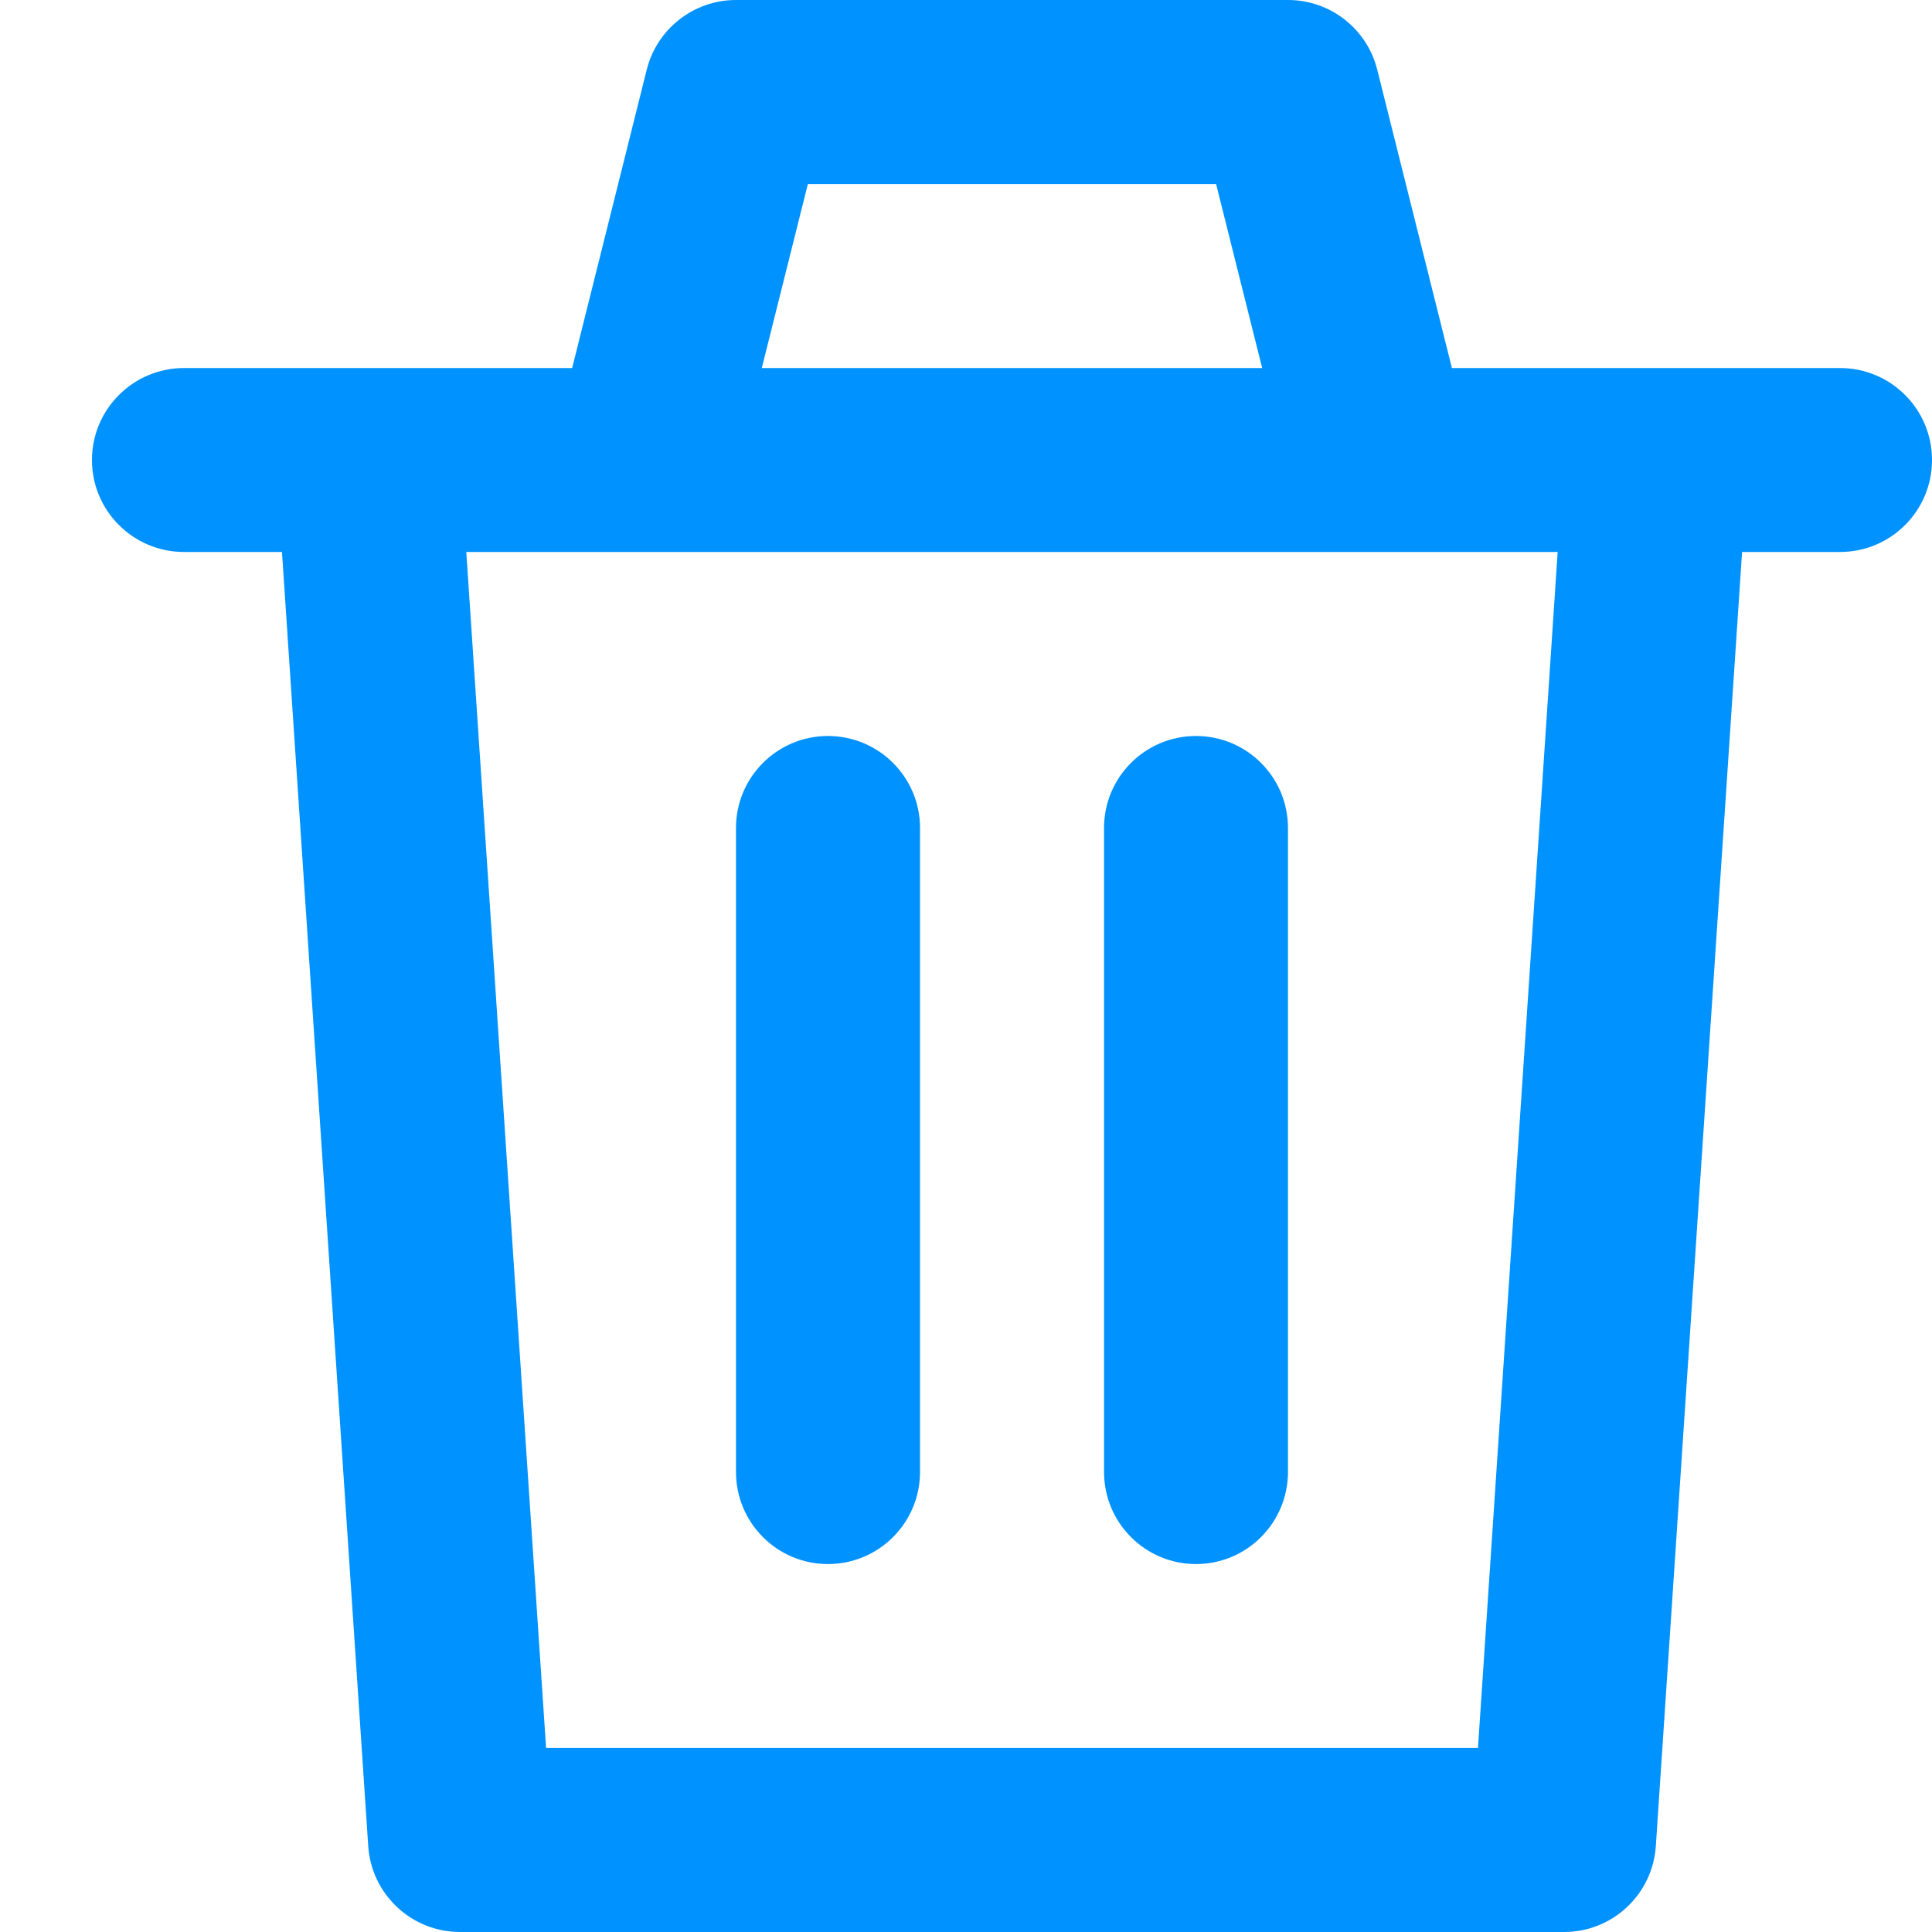
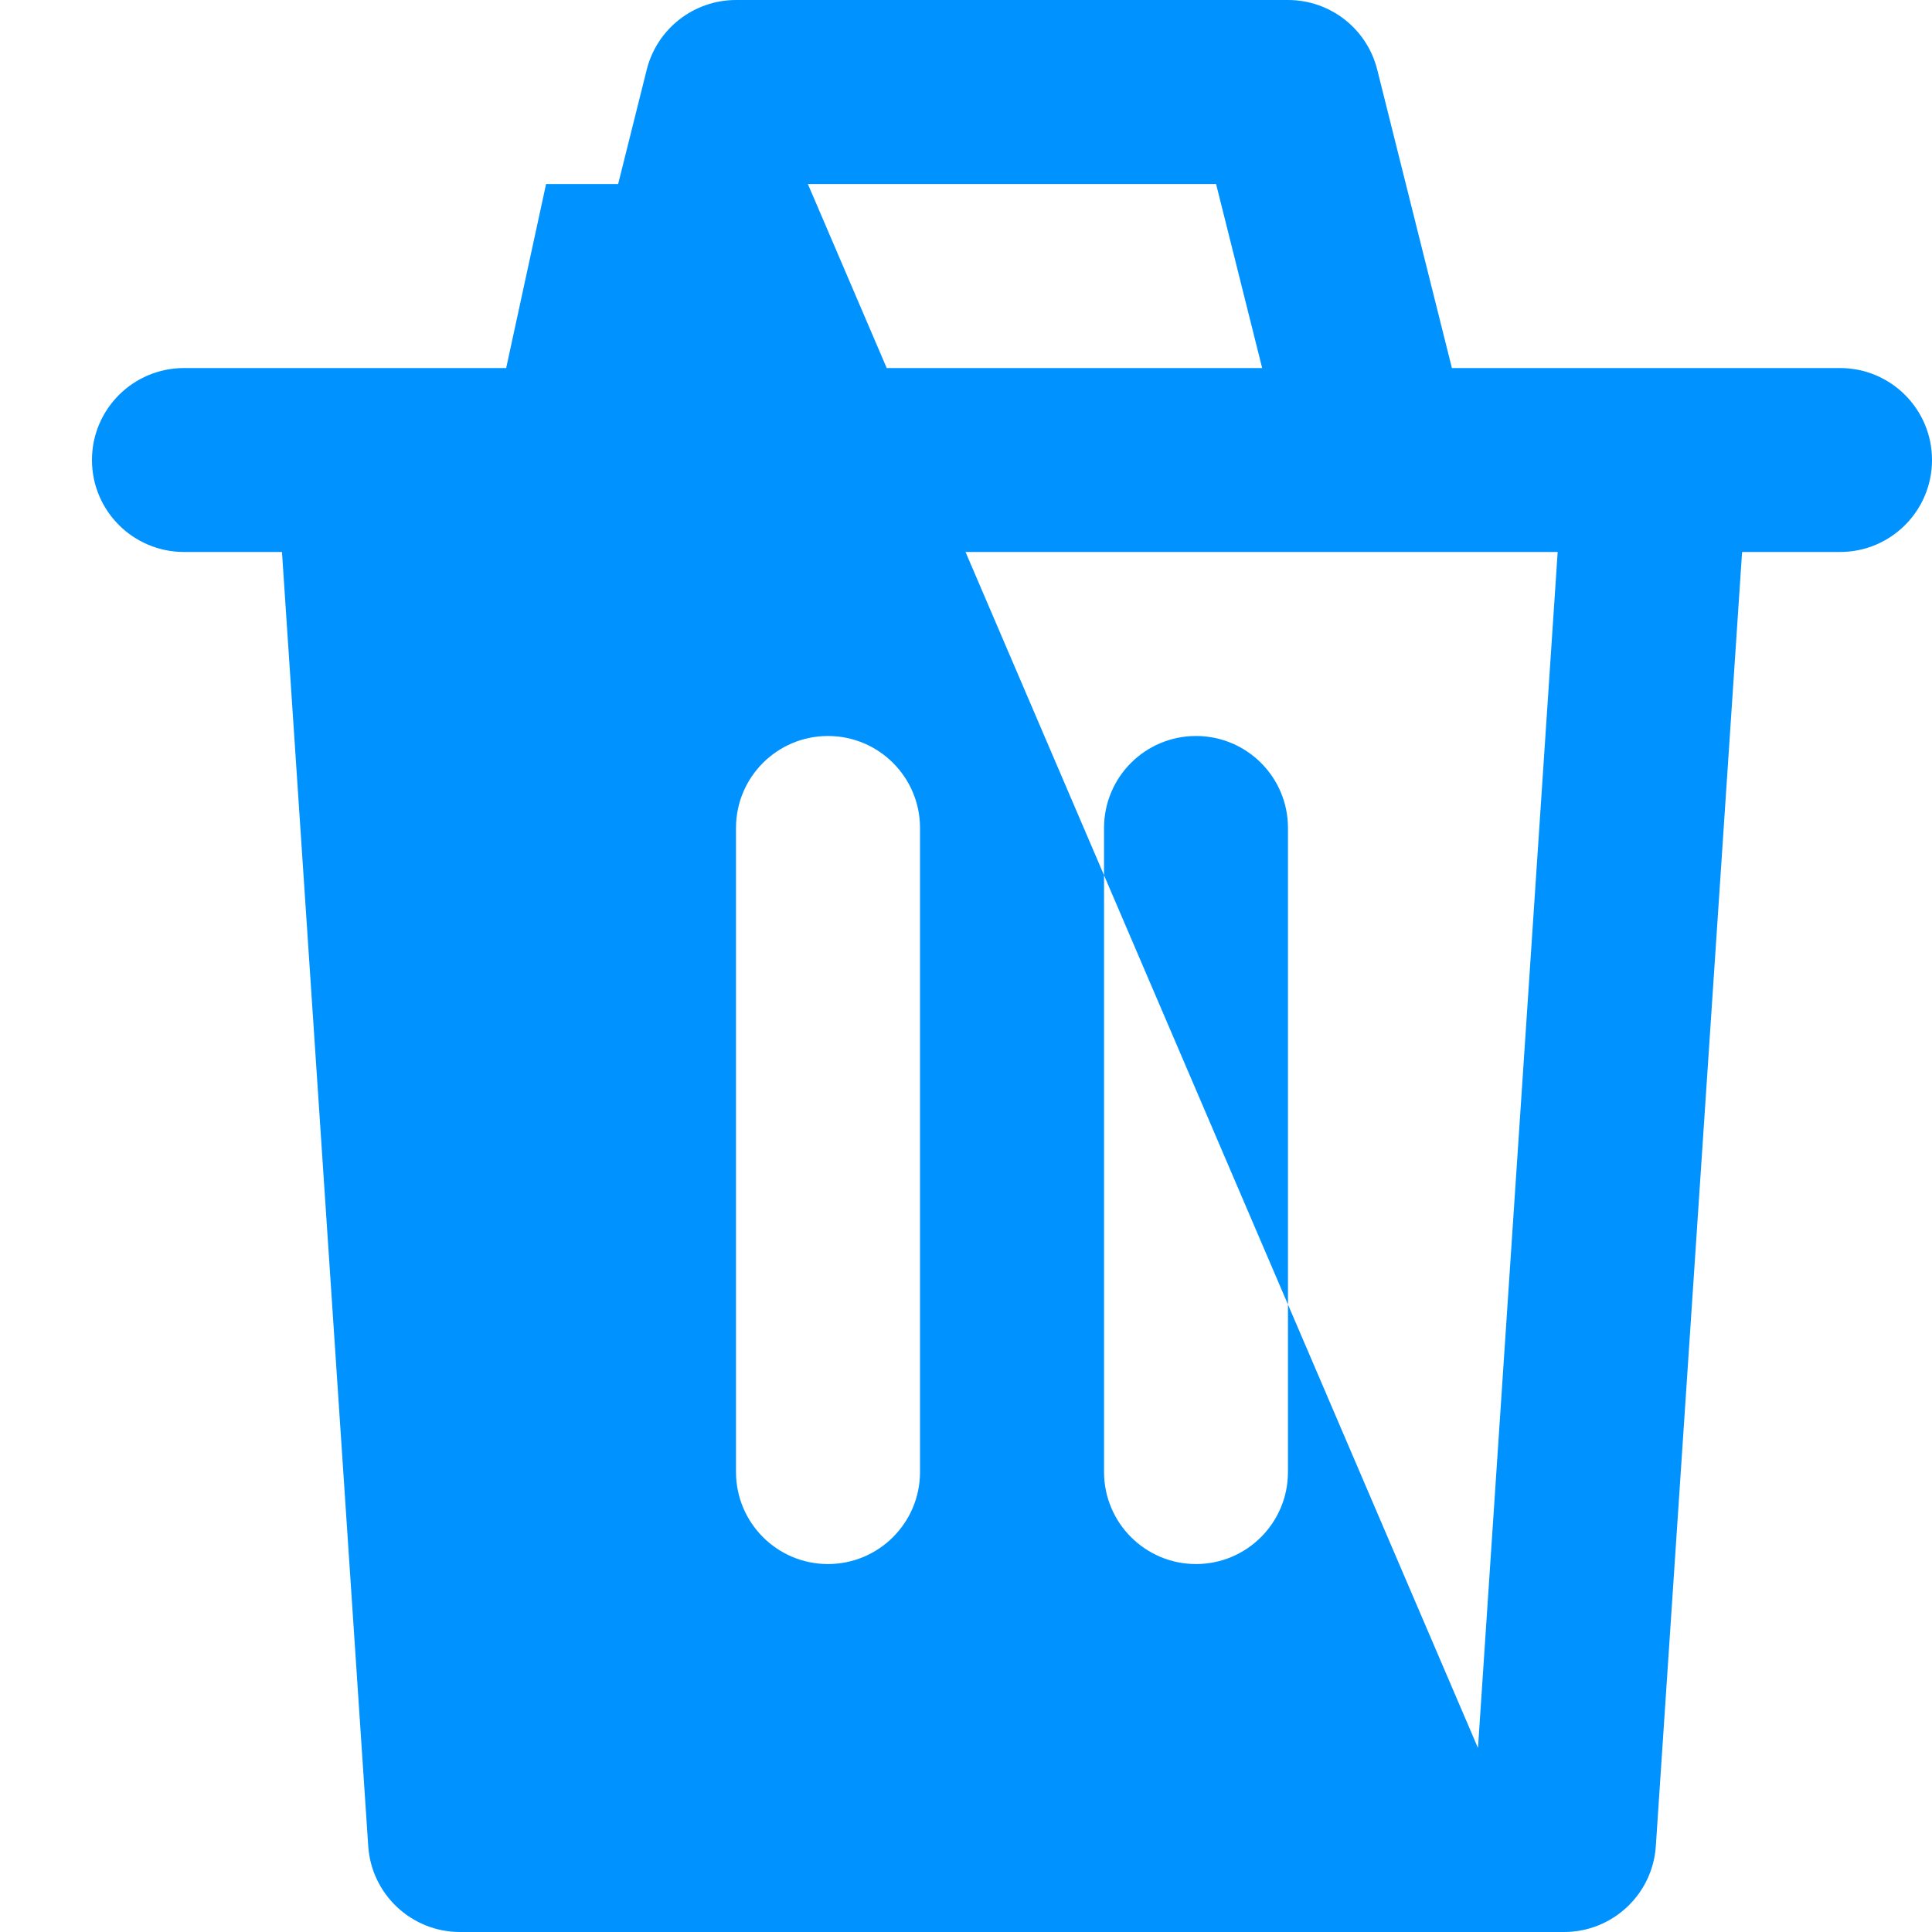
<svg xmlns="http://www.w3.org/2000/svg" width="20" height="20" viewBox="0 0 20 20" fill="none">
  <g id="Group 7943">
-     <path id="Vector" d="M19.048 3.81H17.143H15.03L14.257 0.721C14.151 0.298 13.771 0 13.333 0H7.619C7.182 0 6.801 0.298 6.695 0.721L5.923 3.81H3.81H1.905C1.379 3.81 0.952 4.236 0.952 4.762C0.952 5.288 1.379 5.714 1.905 5.714H2.919L3.812 19.111C3.845 19.611 4.261 20 4.762 20H16.191C16.692 20 17.108 19.611 17.141 19.111L18.034 5.714H19.048C19.574 5.714 20 5.288 20 4.762C20 4.236 19.574 3.81 19.048 3.81ZM8.363 1.905H12.589L13.066 3.81H7.886L8.363 1.905ZM15.3 18.095H5.653L4.827 5.714H6.667H14.286C14.292 5.714 14.3 5.715 14.304 5.714H16.125L15.3 18.095ZM9.524 8.571V15.238C9.524 15.764 9.097 16.191 8.571 16.191C8.045 16.191 7.619 15.764 7.619 15.238V8.571C7.619 8.045 8.045 7.619 8.571 7.619C9.097 7.619 9.524 8.045 9.524 8.571ZM13.333 8.571V15.238C13.333 15.764 12.907 16.191 12.381 16.191C11.855 16.191 11.429 15.764 11.429 15.238V8.571C11.429 8.045 11.855 7.619 12.381 7.619C12.907 7.619 13.333 8.045 13.333 8.571Z" fill="#0092FF" />
+     <path id="Vector" d="M19.048 3.81H17.143H15.03L14.257 0.721C14.151 0.298 13.771 0 13.333 0H7.619C7.182 0 6.801 0.298 6.695 0.721L5.923 3.81H3.81H1.905C1.379 3.81 0.952 4.236 0.952 4.762C0.952 5.288 1.379 5.714 1.905 5.714H2.919L3.812 19.111C3.845 19.611 4.261 20 4.762 20H16.191C16.692 20 17.108 19.611 17.141 19.111L18.034 5.714H19.048C19.574 5.714 20 5.288 20 4.762C20 4.236 19.574 3.81 19.048 3.81ZM8.363 1.905H12.589L13.066 3.81H7.886L8.363 1.905ZH5.653L4.827 5.714H6.667H14.286C14.292 5.714 14.3 5.715 14.304 5.714H16.125L15.3 18.095ZM9.524 8.571V15.238C9.524 15.764 9.097 16.191 8.571 16.191C8.045 16.191 7.619 15.764 7.619 15.238V8.571C7.619 8.045 8.045 7.619 8.571 7.619C9.097 7.619 9.524 8.045 9.524 8.571ZM13.333 8.571V15.238C13.333 15.764 12.907 16.191 12.381 16.191C11.855 16.191 11.429 15.764 11.429 15.238V8.571C11.429 8.045 11.855 7.619 12.381 7.619C12.907 7.619 13.333 8.045 13.333 8.571Z" fill="#0092FF" />
  </g>
</svg>